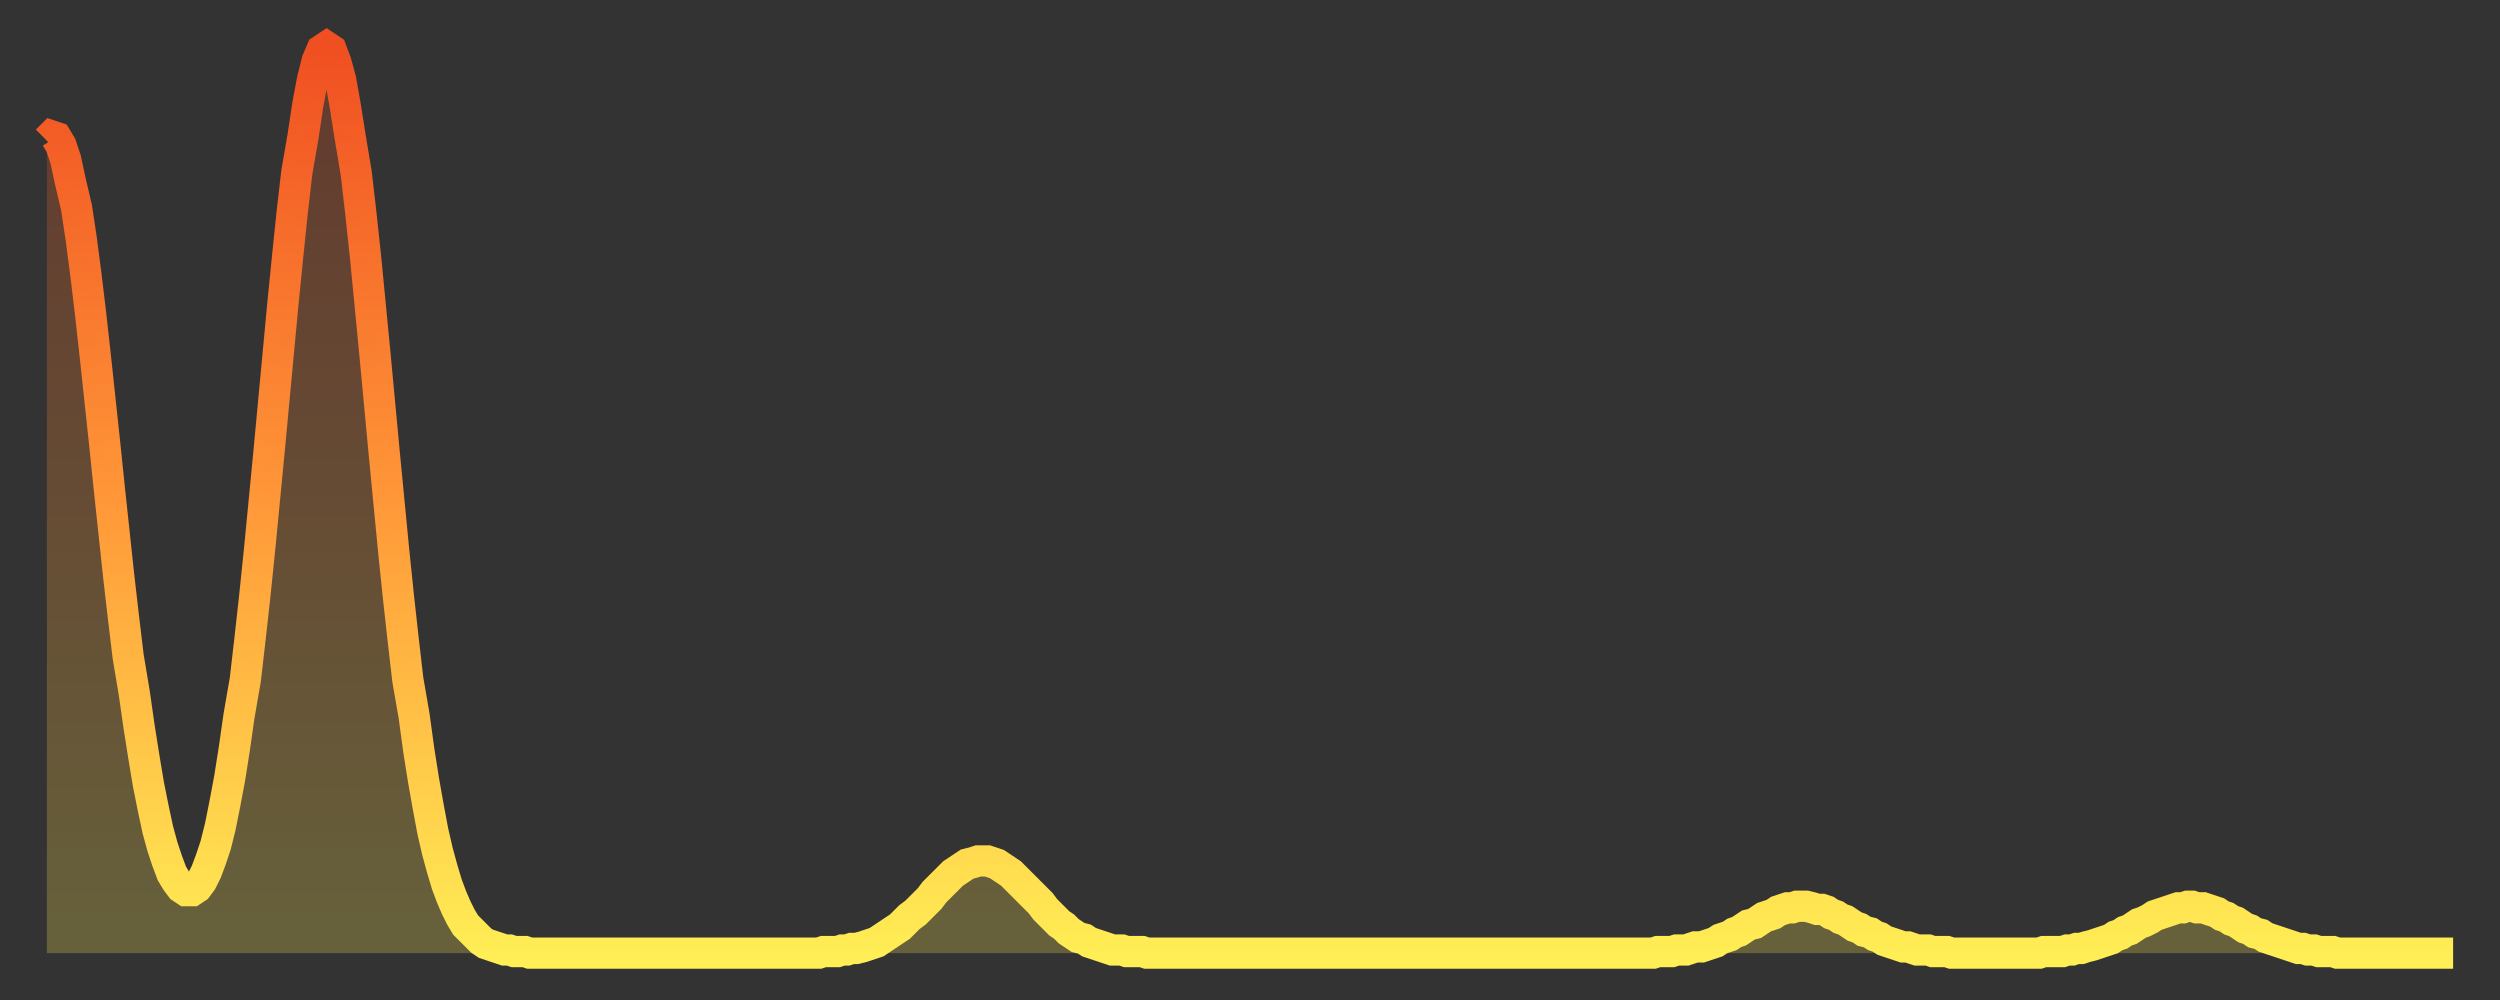
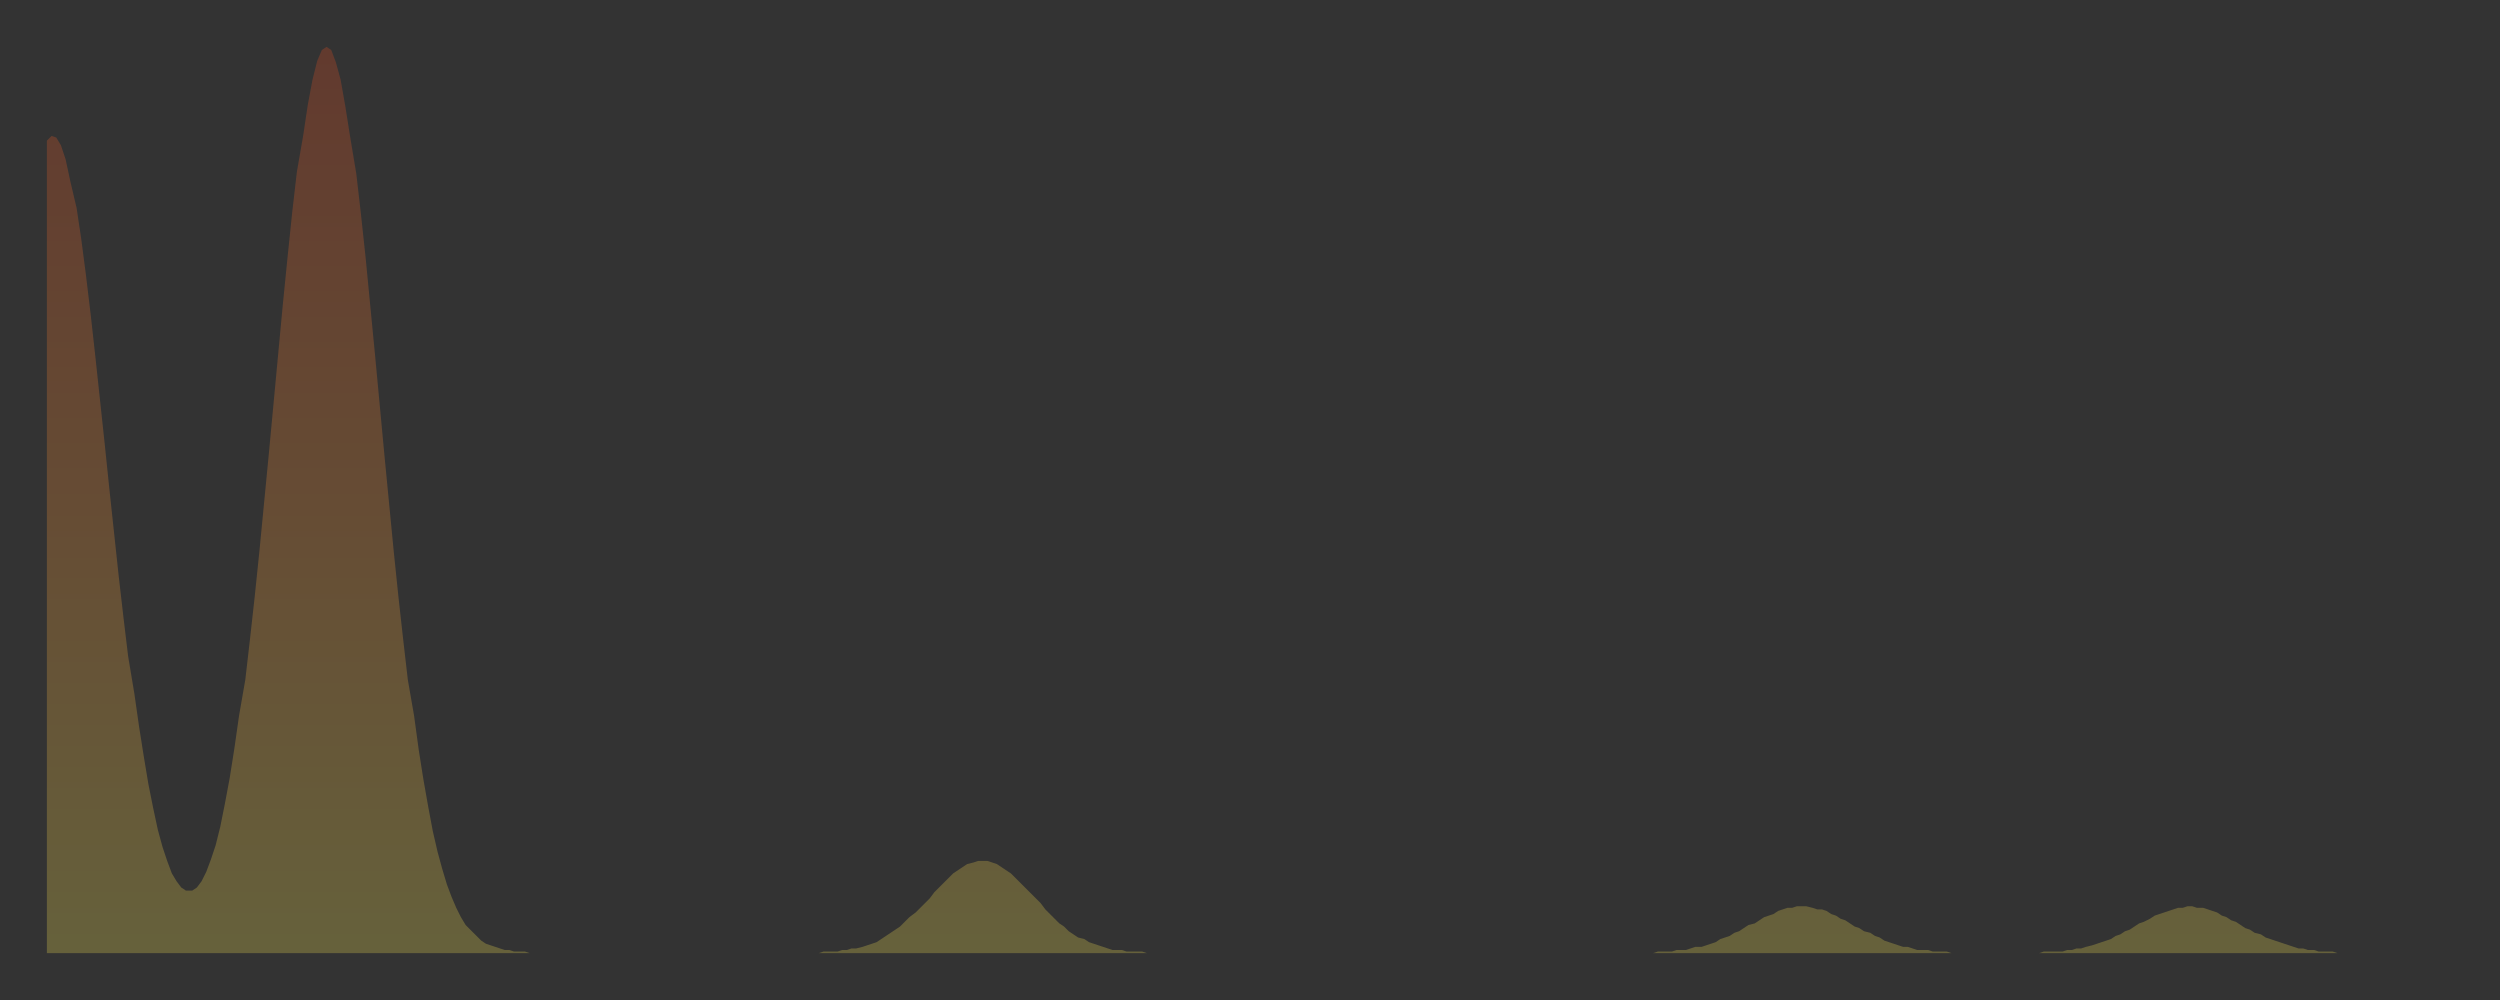
<svg xmlns="http://www.w3.org/2000/svg" baseProfile="full" height="64" version="1.1" width="160">
  <rect width="100%" height="100%" fill="#333333" stroke="none" />
  <defs>
    <linearGradient id="id19380" x1="0" x2="0" y1="0" y2="1">
      <stop offset="0%" stop-color="#f04f21" />
      <stop offset="50%" stop-color="#ff9738" />
      <stop offset="100%" stop-color="#ffee55" />
    </linearGradient>
  </defs>
  <g transform="translate(3,3)">
    <g>
-       <path d="M 0.0 6.0 0.3 5.7 0.6 5.8 0.9 6.3 1.2 7.2 1.5 8.6 1.9 10.3 2.2 12.3 2.5 14.6 2.8 17.1 3.1 19.8 3.4 22.6 3.7 25.4 4.0 28.3 4.3 31.1 4.6 33.9 4.9 36.5 5.2 39.0 5.6 41.4 5.9 43.5 6.2 45.4 6.5 47.2 6.8 48.7 7.1 50.1 7.4 51.2 7.7 52.1 8.0 52.9 8.3 53.4 8.6 53.8 8.9 54.0 9.3 54.0 9.6 53.8 9.9 53.4 10.2 52.8 10.5 52.0 10.8 51.1 11.1 49.9 11.4 48.4 11.7 46.8 12.0 44.9 12.3 42.8 12.7 40.5 13.0 37.9 13.3 35.2 13.6 32.3 13.9 29.2 14.2 26.1 14.5 22.9 14.8 19.7 15.1 16.5 15.4 13.5 15.7 10.6 16.0 8.0 16.4 5.7 16.7 3.7 17.0 2.1 17.3 0.9 17.6 0.2 17.9 0.0 18.2 0.2 18.5 1.0 18.8 2.1 19.1 3.8 19.4 5.7 19.8 8.1 20.1 10.7 20.4 13.5 20.7 16.6 21.0 19.7 21.3 22.9 21.6 26.1 21.9 29.2 22.2 32.3 22.5 35.2 22.8 37.9 23.1 40.5 23.5 42.8 23.8 45.0 24.1 46.9 24.4 48.6 24.7 50.2 25.0 51.5 25.3 52.6 25.6 53.6 25.9 54.4 26.2 55.1 26.5 55.7 26.8 56.2 27.2 56.6 27.5 56.9 27.8 57.2 28.1 57.4 28.4 57.5 28.7 57.6 29.0 57.7 29.3 57.8 29.6 57.8 29.9 57.9 30.2 57.9 30.6 57.9 30.9 58.0 31.2 58.0 31.5 58.0 31.8 58.0 32.1 58.0 32.4 58.0 32.7 58.0 33.0 58.0 33.3 58.0 33.6 58.0 33.9 58.0 34.3 58.0 34.6 58.0 34.9 58.0 35.2 58.0 35.5 58.0 35.8 58.0 36.1 58.0 36.4 58.0 36.7 58.0 37.0 58.0 37.3 58.0 37.7 58.0 38.0 58.0 38.3 58.0 38.6 58.0 38.9 58.0 39.2 58.0 39.5 58.0 39.8 58.0 40.1 58.0 40.4 58.0 40.7 58.0 41.0 58.0 41.4 58.0 41.7 58.0 42.0 58.0 42.3 58.0 42.6 58.0 42.9 58.0 43.2 58.0 43.5 58.0 43.8 58.0 44.1 58.0 44.4 58.0 44.7 58.0 45.1 58.0 45.4 58.0 45.7 58.0 46.0 58.0 46.3 58.0 46.6 58.0 46.9 58.0 47.2 58.0 47.5 58.0 47.8 58.0 48.1 58.0 48.5 58.0 48.8 58.0 49.1 58.0 49.4 58.0 49.7 57.9 50.0 57.9 50.3 57.9 50.6 57.9 50.9 57.8 51.2 57.8 51.5 57.7 51.8 57.7 52.2 57.6 52.5 57.5 52.8 57.4 53.1 57.3 53.4 57.1 53.7 56.9 54.0 56.7 54.3 56.5 54.6 56.3 54.9 56.0 55.2 55.7 55.6 55.4 55.9 55.1 56.2 54.8 56.5 54.5 56.8 54.1 57.1 53.8 57.4 53.5 57.7 53.2 58.0 52.9 58.3 52.7 58.6 52.5 58.9 52.3 59.3 52.2 59.6 52.1 59.9 52.1 60.2 52.1 60.5 52.2 60.8 52.3 61.1 52.5 61.4 52.7 61.7 52.9 62.0 53.2 62.3 53.5 62.6 53.8 63.0 54.2 63.3 54.5 63.6 54.8 63.9 55.2 64.2 55.5 64.5 55.8 64.8 56.1 65.1 56.3 65.4 56.6 65.7 56.8 66.0 57.0 66.4 57.1 66.7 57.3 67.0 57.4 67.3 57.5 67.6 57.6 67.9 57.7 68.2 57.8 68.5 57.8 68.8 57.8 69.1 57.9 69.4 57.9 69.7 57.9 70.1 57.9 70.4 58.0 70.7 58.0 71.0 58.0 71.3 58.0 71.6 58.0 71.9 58.0 72.2 58.0 72.5 58.0 72.8 58.0 73.1 58.0 73.5 58.0 73.8 58.0 74.1 58.0 74.4 58.0 74.7 58.0 75.0 58.0 75.3 58.0 75.6 58.0 75.9 58.0 76.2 58.0 76.5 58.0 76.8 58.0 77.2 58.0 77.5 58.0 77.8 58.0 78.1 58.0 78.4 58.0 78.7 58.0 79.0 58.0 79.3 58.0 79.6 58.0 79.9 58.0 80.2 58.0 80.5 58.0 80.9 58.0 81.2 58.0 81.5 58.0 81.8 58.0 82.1 58.0 82.4 58.0 82.7 58.0 83.0 58.0 83.3 58.0 83.6 58.0 83.9 58.0 84.3 58.0 84.6 58.0 84.9 58.0 85.2 58.0 85.5 58.0 85.8 58.0 86.1 58.0 86.4 58.0 86.7 58.0 87.0 58.0 87.3 58.0 87.6 58.0 88.0 58.0 88.3 58.0 88.6 58.0 88.9 58.0 89.2 58.0 89.5 58.0 89.8 58.0 90.1 58.0 90.4 58.0 90.7 58.0 91.0 58.0 91.4 58.0 91.7 58.0 92.0 58.0 92.3 58.0 92.6 58.0 92.9 58.0 93.2 58.0 93.5 58.0 93.8 58.0 94.1 58.0 94.4 58.0 94.7 58.0 95.1 58.0 95.4 58.0 95.7 58.0 96.0 58.0 96.3 58.0 96.6 58.0 96.9 58.0 97.2 58.0 97.5 58.0 97.8 58.0 98.1 58.0 98.4 58.0 98.8 58.0 99.1 58.0 99.4 58.0 99.7 58.0 100.0 58.0 100.3 58.0 100.6 58.0 100.9 58.0 101.2 58.0 101.5 58.0 101.8 58.0 102.2 58.0 102.5 58.0 102.8 58.0 103.1 57.9 103.4 57.9 103.7 57.9 104.0 57.9 104.3 57.8 104.6 57.8 104.9 57.8 105.2 57.7 105.5 57.6 105.9 57.6 106.2 57.5 106.5 57.4 106.8 57.3 107.1 57.1 107.4 57.0 107.7 56.9 108.0 56.7 108.3 56.6 108.6 56.4 108.9 56.2 109.3 56.1 109.6 55.9 109.9 55.7 110.2 55.6 110.5 55.5 110.8 55.3 111.1 55.2 111.4 55.1 111.7 55.1 112.0 55.0 112.3 55.0 112.6 55.0 113.0 55.1 113.3 55.2 113.6 55.2 113.9 55.3 114.2 55.5 114.5 55.6 114.8 55.8 115.1 55.9 115.4 56.1 115.7 56.3 116.0 56.4 116.3 56.6 116.7 56.7 117.0 56.9 117.3 57.0 117.6 57.2 117.9 57.3 118.2 57.4 118.5 57.5 118.8 57.6 119.1 57.6 119.4 57.7 119.7 57.8 120.1 57.8 120.4 57.8 120.7 57.9 121.0 57.9 121.3 57.9 121.6 57.9 121.9 58.0 122.2 58.0 122.5 58.0 122.8 58.0 123.1 58.0 123.4 58.0 123.8 58.0 124.1 58.0 124.4 58.0 124.7 58.0 125.0 58.0 125.3 58.0 125.6 58.0 125.9 58.0 126.2 58.0 126.5 58.0 126.8 58.0 127.2 58.0 127.5 58.0 127.8 57.9 128.1 57.9 128.4 57.9 128.7 57.9 129.0 57.9 129.3 57.8 129.6 57.8 129.9 57.7 130.2 57.7 130.5 57.6 130.9 57.5 131.2 57.4 131.5 57.3 131.8 57.2 132.1 57.1 132.4 56.9 132.7 56.8 133.0 56.6 133.3 56.5 133.6 56.3 133.9 56.1 134.2 56.0 134.6 55.8 134.9 55.6 135.2 55.5 135.5 55.4 135.8 55.3 136.1 55.2 136.4 55.1 136.7 55.1 137.0 55.0 137.3 55.0 137.6 55.1 138.0 55.1 138.3 55.2 138.6 55.3 138.9 55.4 139.2 55.6 139.5 55.7 139.8 55.9 140.1 56.0 140.4 56.2 140.7 56.4 141.0 56.5 141.3 56.7 141.7 56.8 142.0 57.0 142.3 57.1 142.6 57.2 142.9 57.3 143.2 57.4 143.5 57.5 143.8 57.6 144.1 57.7 144.4 57.7 144.7 57.8 145.1 57.8 145.4 57.9 145.7 57.9 146.0 57.9 146.3 57.9 146.6 58.0 146.9 58.0 147.2 58.0 147.5 58.0 147.8 58.0 148.1 58.0 148.4 58.0 148.8 58.0 149.1 58.0 149.4 58.0 149.7 58.0 150.0 58.0 150.3 58.0 150.6 58.0 150.9 58.0 151.2 58.0 151.5 58.0 151.8 58.0 152.1 58.0 152.5 58.0 152.8 58.0 153.1 58.0 153.4 58.0 153.7 58.0 154.0 58.0" fill="none" id="graph-curve" opacity="1" stroke="url(#id19380)" stroke-width="2" />
      <path d="M 0 58 L 0.0 6.0 0.3 5.7 0.6 5.8 0.9 6.3 1.2 7.2 1.5 8.6 1.9 10.3 2.2 12.3 2.5 14.6 2.8 17.1 3.1 19.8 3.4 22.6 3.7 25.4 4.0 28.3 4.3 31.1 4.6 33.9 4.9 36.5 5.2 39.0 5.6 41.4 5.9 43.5 6.2 45.4 6.5 47.2 6.8 48.7 7.1 50.1 7.4 51.2 7.7 52.1 8.0 52.9 8.3 53.4 8.6 53.8 8.9 54.0 9.3 54.0 9.6 53.8 9.9 53.4 10.2 52.8 10.5 52.0 10.8 51.1 11.1 49.9 11.4 48.4 11.7 46.8 12.0 44.9 12.3 42.8 12.7 40.5 13.0 37.9 13.3 35.2 13.6 32.3 13.9 29.2 14.2 26.1 14.5 22.9 14.8 19.7 15.1 16.5 15.4 13.5 15.7 10.6 16.0 8.0 16.4 5.7 16.7 3.7 17.0 2.1 17.3 0.9 17.6 0.2 17.9 0.0 18.2 0.2 18.5 1.0 18.8 2.1 19.1 3.8 19.4 5.7 19.8 8.1 20.1 10.7 20.4 13.5 20.7 16.6 21.0 19.7 21.3 22.9 21.6 26.1 21.9 29.2 22.2 32.3 22.5 35.2 22.8 37.9 23.1 40.5 23.5 42.8 23.8 45.0 24.1 46.9 24.4 48.6 24.7 50.2 25.0 51.5 25.3 52.6 25.6 53.6 25.9 54.4 26.2 55.1 26.5 55.7 26.8 56.2 27.2 56.6 27.5 56.9 27.8 57.2 28.1 57.4 28.4 57.5 28.7 57.6 29.0 57.7 29.3 57.8 29.6 57.8 29.9 57.9 30.2 57.9 30.6 57.9 30.9 58.0 31.2 58.0 31.5 58.0 31.8 58.0 32.1 58.0 32.4 58.0 32.7 58.0 33.0 58.0 33.3 58.0 33.6 58.0 33.9 58.0 34.3 58.0 34.6 58.0 34.9 58.0 35.2 58.0 35.5 58.0 35.8 58.0 36.1 58.0 36.4 58.0 36.7 58.0 37.0 58.0 37.3 58.0 37.7 58.0 38.0 58.0 38.3 58.0 38.6 58.0 38.9 58.0 39.2 58.0 39.5 58.0 39.8 58.0 40.1 58.0 40.4 58.0 40.7 58.0 41.0 58.0 41.4 58.0 41.7 58.0 42.0 58.0 42.3 58.0 42.6 58.0 42.9 58.0 43.2 58.0 43.5 58.0 43.8 58.0 44.1 58.0 44.4 58.0 44.7 58.0 45.1 58.0 45.4 58.0 45.7 58.0 46.0 58.0 46.3 58.0 46.6 58.0 46.9 58.0 47.2 58.0 47.5 58.0 47.8 58.0 48.1 58.0 48.5 58.0 48.8 58.0 49.1 58.0 49.4 58.0 49.7 57.9 50.0 57.9 50.3 57.9 50.6 57.9 50.9 57.8 51.2 57.8 51.5 57.7 51.8 57.7 52.2 57.6 52.5 57.5 52.8 57.4 53.1 57.3 53.4 57.1 53.7 56.9 54.0 56.7 54.3 56.5 54.6 56.3 54.9 56.0 55.2 55.7 55.6 55.4 55.9 55.1 56.2 54.8 56.5 54.5 56.8 54.1 57.1 53.8 57.4 53.5 57.7 53.2 58.0 52.9 58.3 52.7 58.6 52.5 58.9 52.3 59.3 52.2 59.6 52.1 59.9 52.1 60.2 52.1 60.5 52.2 60.8 52.3 61.1 52.5 61.4 52.7 61.7 52.9 62.0 53.2 62.3 53.5 62.6 53.8 63.0 54.2 63.3 54.5 63.6 54.8 63.9 55.2 64.2 55.5 64.5 55.8 64.8 56.1 65.1 56.3 65.4 56.6 65.7 56.8 66.0 57.0 66.4 57.1 66.7 57.3 67.0 57.4 67.3 57.5 67.6 57.6 67.9 57.7 68.2 57.8 68.5 57.8 68.8 57.8 69.1 57.9 69.4 57.9 69.7 57.9 70.1 57.9 70.4 58.0 70.7 58.0 71.0 58.0 71.3 58.0 71.6 58.0 71.9 58.0 72.2 58.0 72.5 58.0 72.8 58.0 73.1 58.0 73.5 58.0 73.8 58.0 74.1 58.0 74.4 58.0 74.7 58.0 75.0 58.0 75.3 58.0 75.6 58.0 75.9 58.0 76.2 58.0 76.5 58.0 76.8 58.0 77.2 58.0 77.5 58.0 77.8 58.0 78.1 58.0 78.4 58.0 78.7 58.0 79.0 58.0 79.3 58.0 79.6 58.0 79.9 58.0 80.2 58.0 80.5 58.0 80.9 58.0 81.2 58.0 81.5 58.0 81.8 58.0 82.1 58.0 82.4 58.0 82.7 58.0 83.0 58.0 83.3 58.0 83.6 58.0 83.9 58.0 84.3 58.0 84.6 58.0 84.9 58.0 85.2 58.0 85.5 58.0 85.8 58.0 86.1 58.0 86.4 58.0 86.7 58.0 87.0 58.0 87.3 58.0 87.6 58.0 88.0 58.0 88.3 58.0 88.6 58.0 88.9 58.0 89.2 58.0 89.5 58.0 89.8 58.0 90.1 58.0 90.4 58.0 90.7 58.0 91.0 58.0 91.4 58.0 91.7 58.0 92.0 58.0 92.3 58.0 92.6 58.0 92.9 58.0 93.2 58.0 93.5 58.0 93.8 58.0 94.1 58.0 94.4 58.0 94.7 58.0 95.1 58.0 95.4 58.0 95.7 58.0 96.0 58.0 96.3 58.0 96.6 58.0 96.9 58.0 97.2 58.0 97.5 58.0 97.8 58.0 98.1 58.0 98.4 58.0 98.8 58.0 99.1 58.0 99.4 58.0 99.7 58.0 100.0 58.0 100.3 58.0 100.6 58.0 100.9 58.0 101.2 58.0 101.5 58.0 101.8 58.0 102.2 58.0 102.5 58.0 102.8 58.0 103.1 57.9 103.4 57.9 103.7 57.9 104.0 57.9 104.3 57.8 104.6 57.8 104.9 57.8 105.2 57.7 105.5 57.6 105.9 57.6 106.2 57.5 106.5 57.4 106.8 57.3 107.1 57.1 107.4 57.0 107.7 56.9 108.0 56.7 108.3 56.6 108.6 56.4 108.9 56.2 109.3 56.1 109.6 55.9 109.9 55.7 110.2 55.6 110.5 55.5 110.8 55.3 111.1 55.2 111.4 55.1 111.7 55.1 112.0 55.0 112.3 55.0 112.6 55.0 113.0 55.1 113.3 55.2 113.6 55.2 113.9 55.3 114.2 55.5 114.5 55.6 114.8 55.8 115.1 55.9 115.4 56.1 115.7 56.3 116.0 56.4 116.3 56.6 116.7 56.7 117.0 56.9 117.3 57.0 117.6 57.2 117.9 57.3 118.2 57.4 118.5 57.5 118.8 57.6 119.1 57.6 119.4 57.7 119.7 57.8 120.1 57.8 120.4 57.8 120.7 57.9 121.0 57.9 121.3 57.9 121.6 57.9 121.9 58.0 122.2 58.0 122.5 58.0 122.8 58.0 123.1 58.0 123.4 58.0 123.8 58.0 124.1 58.0 124.4 58.0 124.7 58.0 125.0 58.0 125.3 58.0 125.6 58.0 125.9 58.0 126.2 58.0 126.5 58.0 126.8 58.0 127.2 58.0 127.5 58.0 127.8 57.9 128.1 57.9 128.4 57.9 128.7 57.9 129.0 57.9 129.3 57.8 129.6 57.8 129.9 57.7 130.2 57.7 130.5 57.6 130.9 57.5 131.2 57.4 131.5 57.3 131.8 57.2 132.1 57.1 132.4 56.9 132.7 56.8 133.0 56.6 133.3 56.5 133.6 56.3 133.9 56.1 134.2 56.0 134.6 55.8 134.9 55.6 135.2 55.5 135.5 55.4 135.8 55.3 136.1 55.2 136.4 55.1 136.7 55.1 137.0 55.0 137.3 55.0 137.6 55.1 138.0 55.1 138.3 55.2 138.6 55.3 138.9 55.4 139.2 55.6 139.5 55.7 139.8 55.9 140.1 56.0 140.4 56.2 140.7 56.4 141.0 56.5 141.3 56.7 141.7 56.8 142.0 57.0 142.3 57.1 142.6 57.2 142.9 57.3 143.2 57.4 143.5 57.5 143.8 57.6 144.1 57.7 144.4 57.7 144.7 57.8 145.1 57.8 145.4 57.9 145.7 57.9 146.0 57.9 146.3 57.9 146.6 58.0 146.9 58.0 147.2 58.0 147.5 58.0 147.8 58.0 148.1 58.0 148.4 58.0 148.8 58.0 149.1 58.0 149.4 58.0 149.7 58.0 150.0 58.0 150.3 58.0 150.6 58.0 150.9 58.0 151.2 58.0 151.5 58.0 151.8 58.0 152.1 58.0 152.5 58.0 152.8 58.0 153.1 58.0 153.4 58.0 153.7 58.0 154.0 58.0 154 58" fill="url(#id19380)" fill-opacity=".25" id="graph-shadow" />
    </g>
  </g>
</svg>